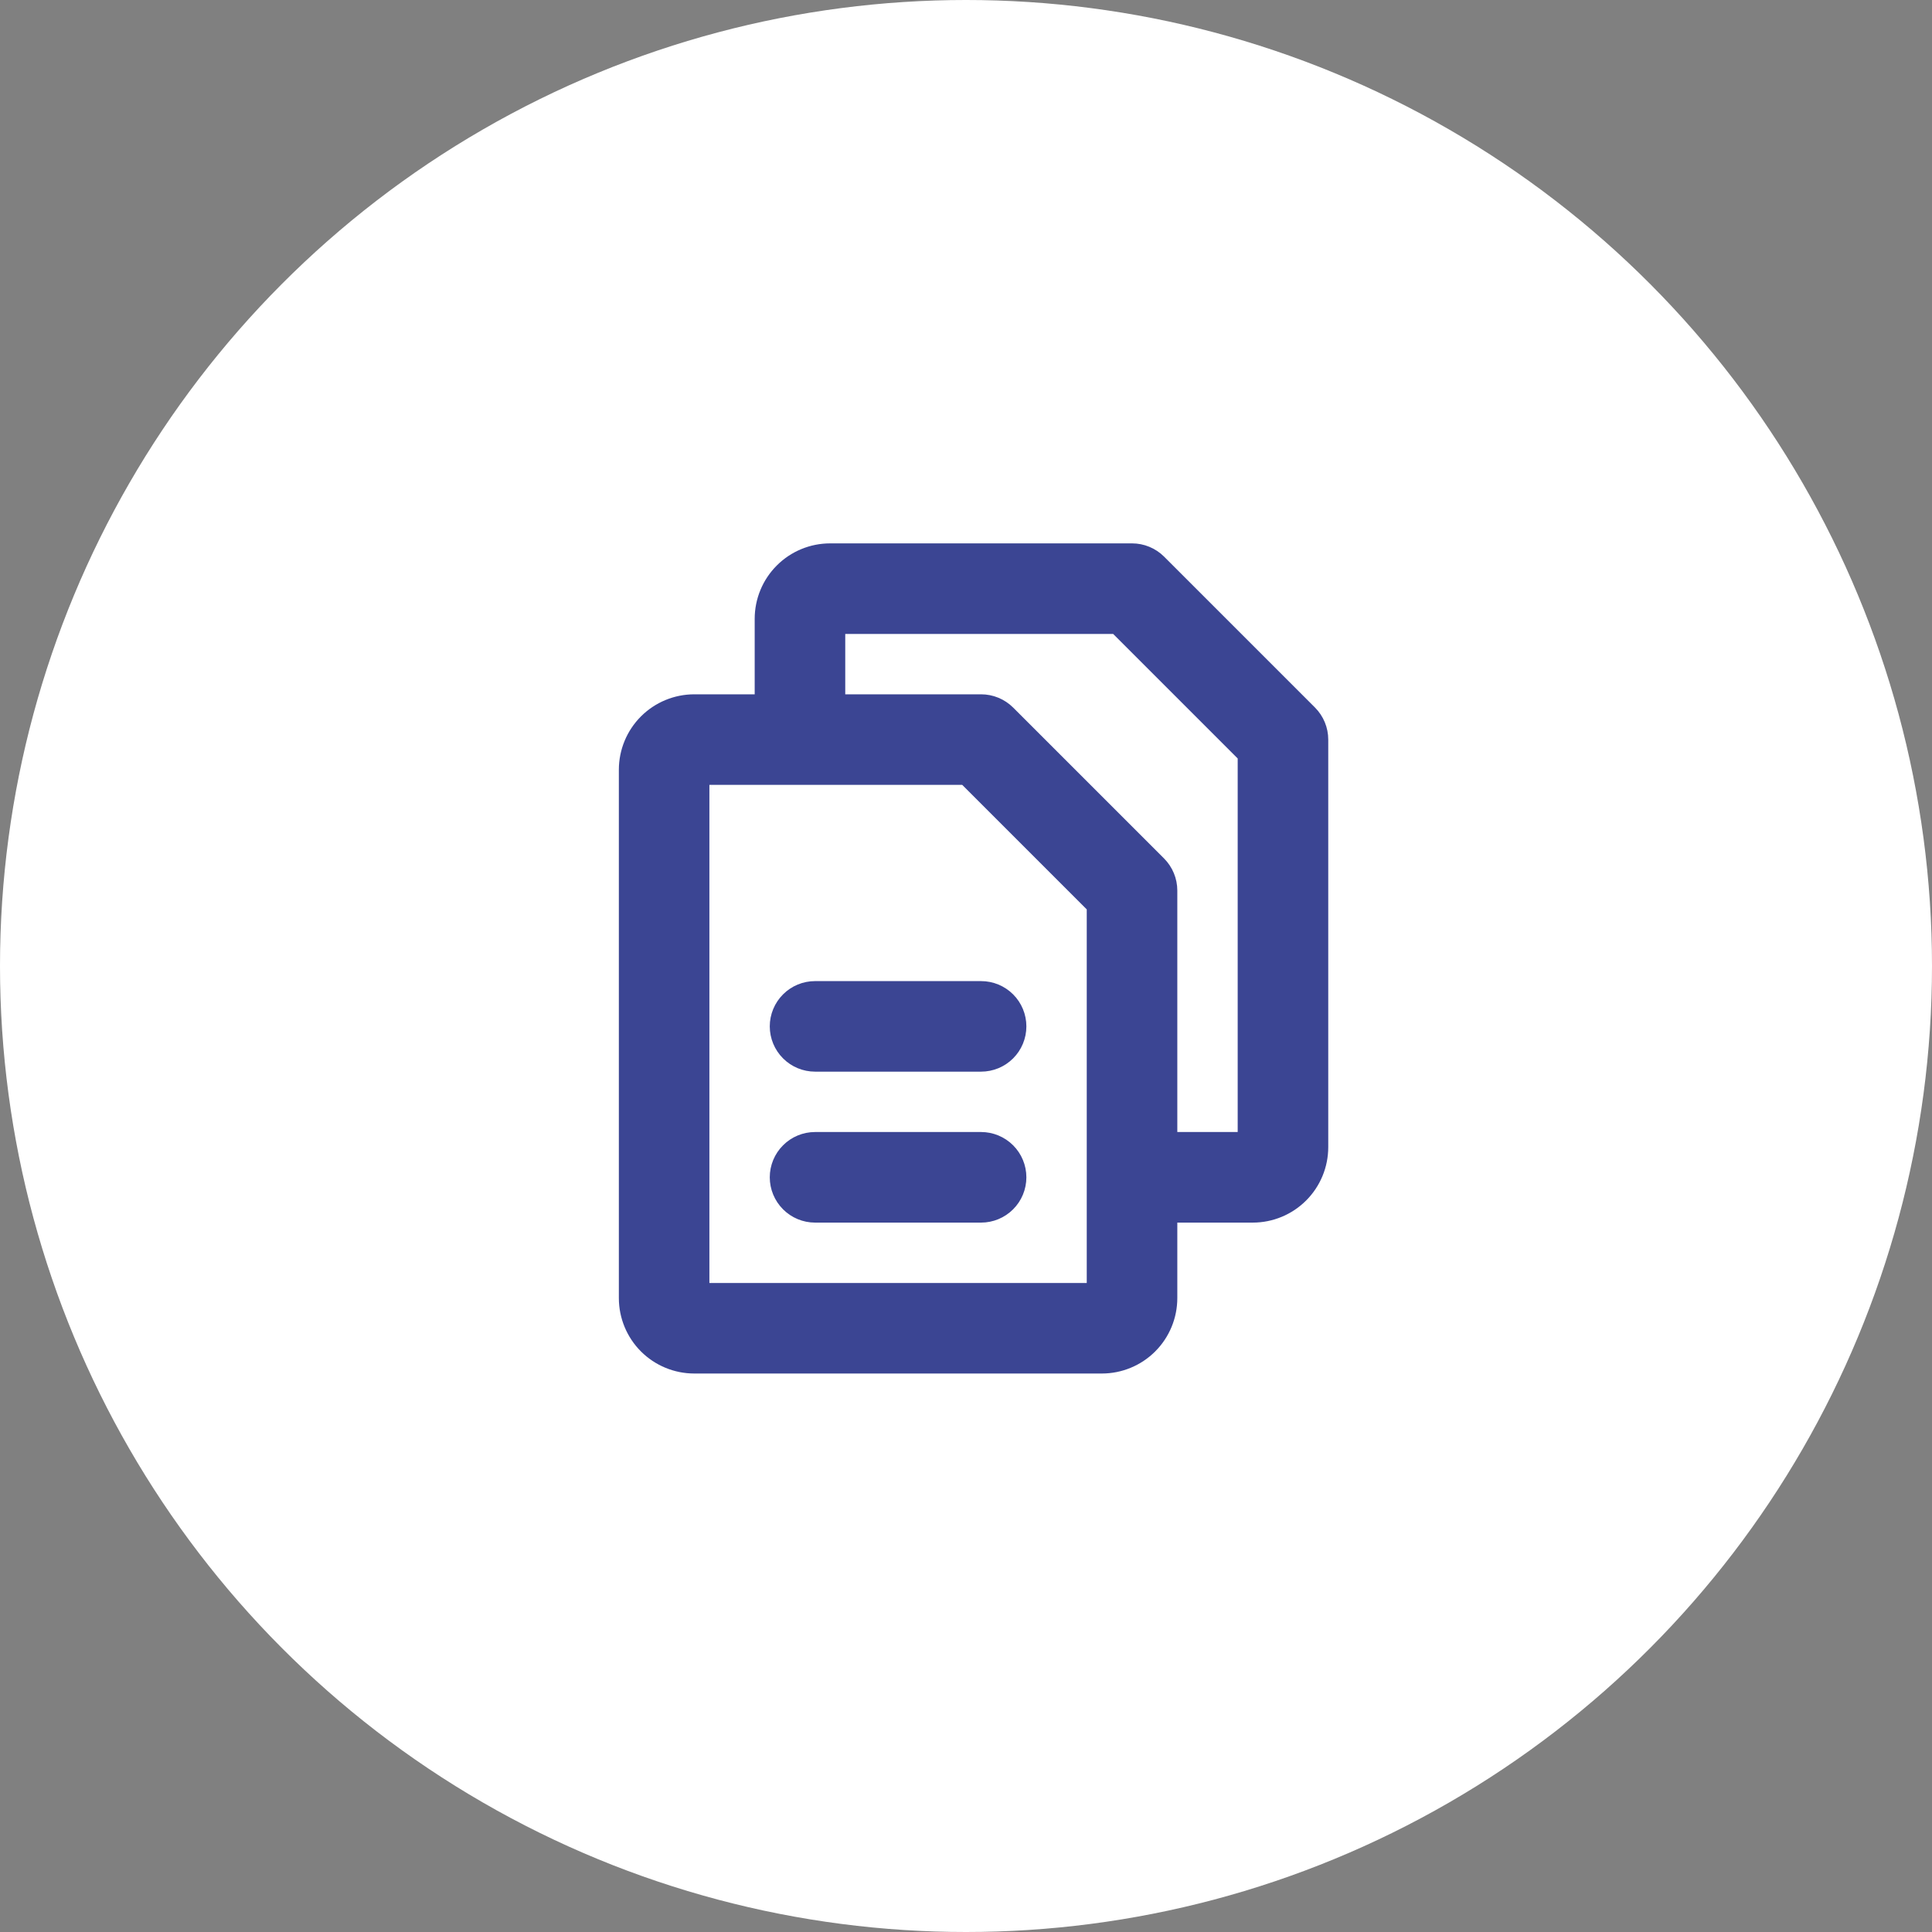
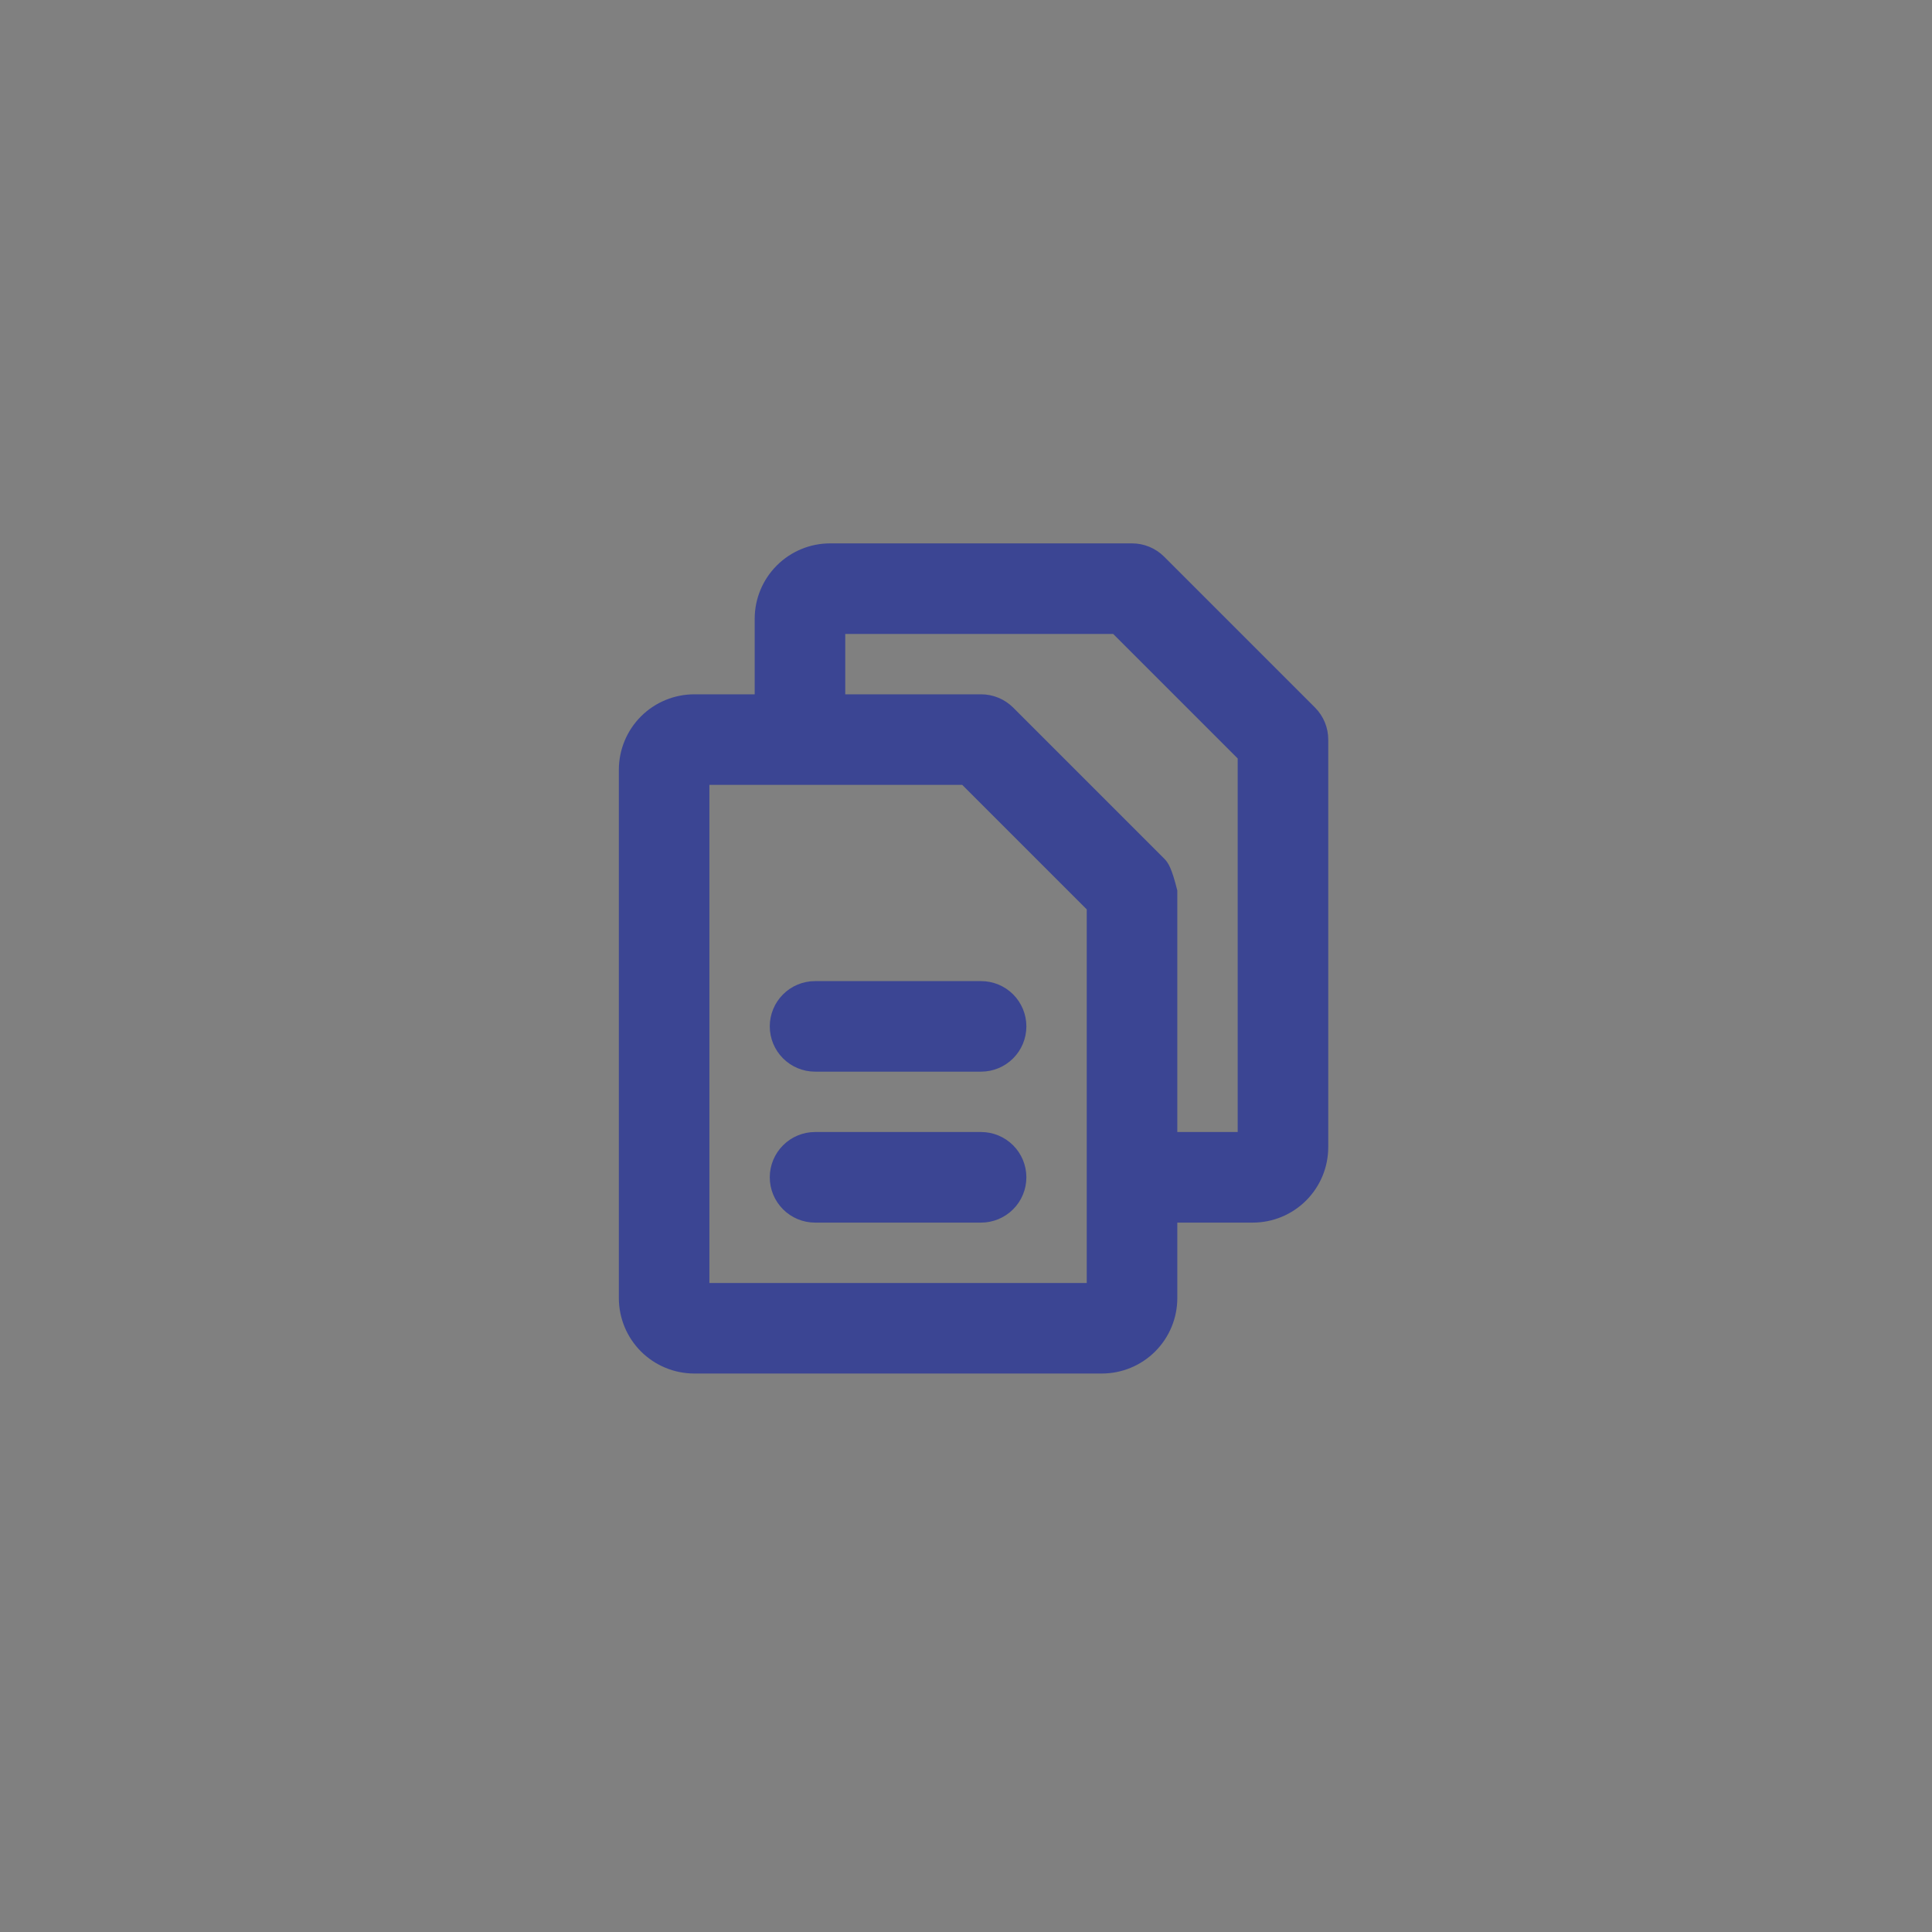
<svg xmlns="http://www.w3.org/2000/svg" width="88" height="88" viewBox="0 0 88 88" fill="none">
  <rect x="0" y="0" width="88" height="88" fill="#808080" stroke="none" />
-   <circle cx="44" cy="44" r="44" fill="white" />
-   <path d="M59.897 32.228L53.022 25.353C52.83 25.162 52.602 25.01 52.352 24.907C52.102 24.803 51.833 24.75 51.562 24.75H37.812C36.901 24.75 36.026 25.112 35.382 25.757C34.737 26.401 34.375 27.276 34.375 28.188V31.625H31.625C30.713 31.625 29.839 31.987 29.194 32.632C28.55 33.276 28.188 34.151 28.188 35.062V59.125C28.188 60.037 28.55 60.911 29.194 61.556C29.839 62.2 30.713 62.562 31.625 62.562H50.188C51.099 62.562 51.974 62.2 52.618 61.556C53.263 60.911 53.625 60.037 53.625 59.125V55.688H57.062C57.974 55.688 58.849 55.325 59.493 54.681C60.138 54.036 60.5 53.162 60.5 52.25V33.688C60.5 33.417 60.447 33.148 60.343 32.898C60.24 32.648 60.088 32.42 59.897 32.228ZM49.5 58.438H32.312V35.75H43.828L49.5 41.422V58.438ZM56.375 51.562H53.625V40.562C53.625 40.292 53.572 40.023 53.468 39.773C53.365 39.523 53.213 39.295 53.022 39.103L46.147 32.228C45.955 32.037 45.727 31.885 45.477 31.782C45.227 31.678 44.958 31.625 44.688 31.625H38.5V28.875H50.703L56.375 34.547V51.562ZM46.75 46.75C46.75 47.297 46.533 47.822 46.146 48.208C45.759 48.595 45.234 48.812 44.688 48.812H37.125C36.578 48.812 36.053 48.595 35.667 48.208C35.28 47.822 35.062 47.297 35.062 46.75C35.062 46.203 35.28 45.678 35.667 45.292C36.053 44.905 36.578 44.688 37.125 44.688H44.688C45.234 44.688 45.759 44.905 46.146 45.292C46.533 45.678 46.75 46.203 46.75 46.75ZM46.75 53.625C46.75 54.172 46.533 54.697 46.146 55.083C45.759 55.47 45.234 55.688 44.688 55.688H37.125C36.578 55.688 36.053 55.47 35.667 55.083C35.28 54.697 35.062 54.172 35.062 53.625C35.062 53.078 35.28 52.553 35.667 52.167C36.053 51.78 36.578 51.562 37.125 51.562H44.688C45.234 51.562 45.759 51.78 46.146 52.167C46.533 52.553 46.75 53.078 46.75 53.625Z" fill="#3B4593" />
+   <path d="M59.897 32.228L53.022 25.353C52.83 25.162 52.602 25.01 52.352 24.907C52.102 24.803 51.833 24.75 51.562 24.75H37.812C36.901 24.75 36.026 25.112 35.382 25.757C34.737 26.401 34.375 27.276 34.375 28.188V31.625H31.625C30.713 31.625 29.839 31.987 29.194 32.632C28.55 33.276 28.188 34.151 28.188 35.062V59.125C28.188 60.037 28.55 60.911 29.194 61.556C29.839 62.2 30.713 62.562 31.625 62.562H50.188C51.099 62.562 51.974 62.2 52.618 61.556C53.263 60.911 53.625 60.037 53.625 59.125V55.688H57.062C57.974 55.688 58.849 55.325 59.493 54.681C60.138 54.036 60.5 53.162 60.5 52.25V33.688C60.5 33.417 60.447 33.148 60.343 32.898C60.24 32.648 60.088 32.42 59.897 32.228ZM49.5 58.438H32.312V35.75H43.828L49.5 41.422V58.438ZM56.375 51.562H53.625V40.562C53.365 39.523 53.213 39.295 53.022 39.103L46.147 32.228C45.955 32.037 45.727 31.885 45.477 31.782C45.227 31.678 44.958 31.625 44.688 31.625H38.5V28.875H50.703L56.375 34.547V51.562ZM46.75 46.75C46.75 47.297 46.533 47.822 46.146 48.208C45.759 48.595 45.234 48.812 44.688 48.812H37.125C36.578 48.812 36.053 48.595 35.667 48.208C35.28 47.822 35.062 47.297 35.062 46.75C35.062 46.203 35.28 45.678 35.667 45.292C36.053 44.905 36.578 44.688 37.125 44.688H44.688C45.234 44.688 45.759 44.905 46.146 45.292C46.533 45.678 46.75 46.203 46.75 46.75ZM46.75 53.625C46.75 54.172 46.533 54.697 46.146 55.083C45.759 55.47 45.234 55.688 44.688 55.688H37.125C36.578 55.688 36.053 55.47 35.667 55.083C35.28 54.697 35.062 54.172 35.062 53.625C35.062 53.078 35.28 52.553 35.667 52.167C36.053 51.78 36.578 51.562 37.125 51.562H44.688C45.234 51.562 45.759 51.78 46.146 52.167C46.533 52.553 46.75 53.078 46.75 53.625Z" fill="#3B4593" />
</svg>